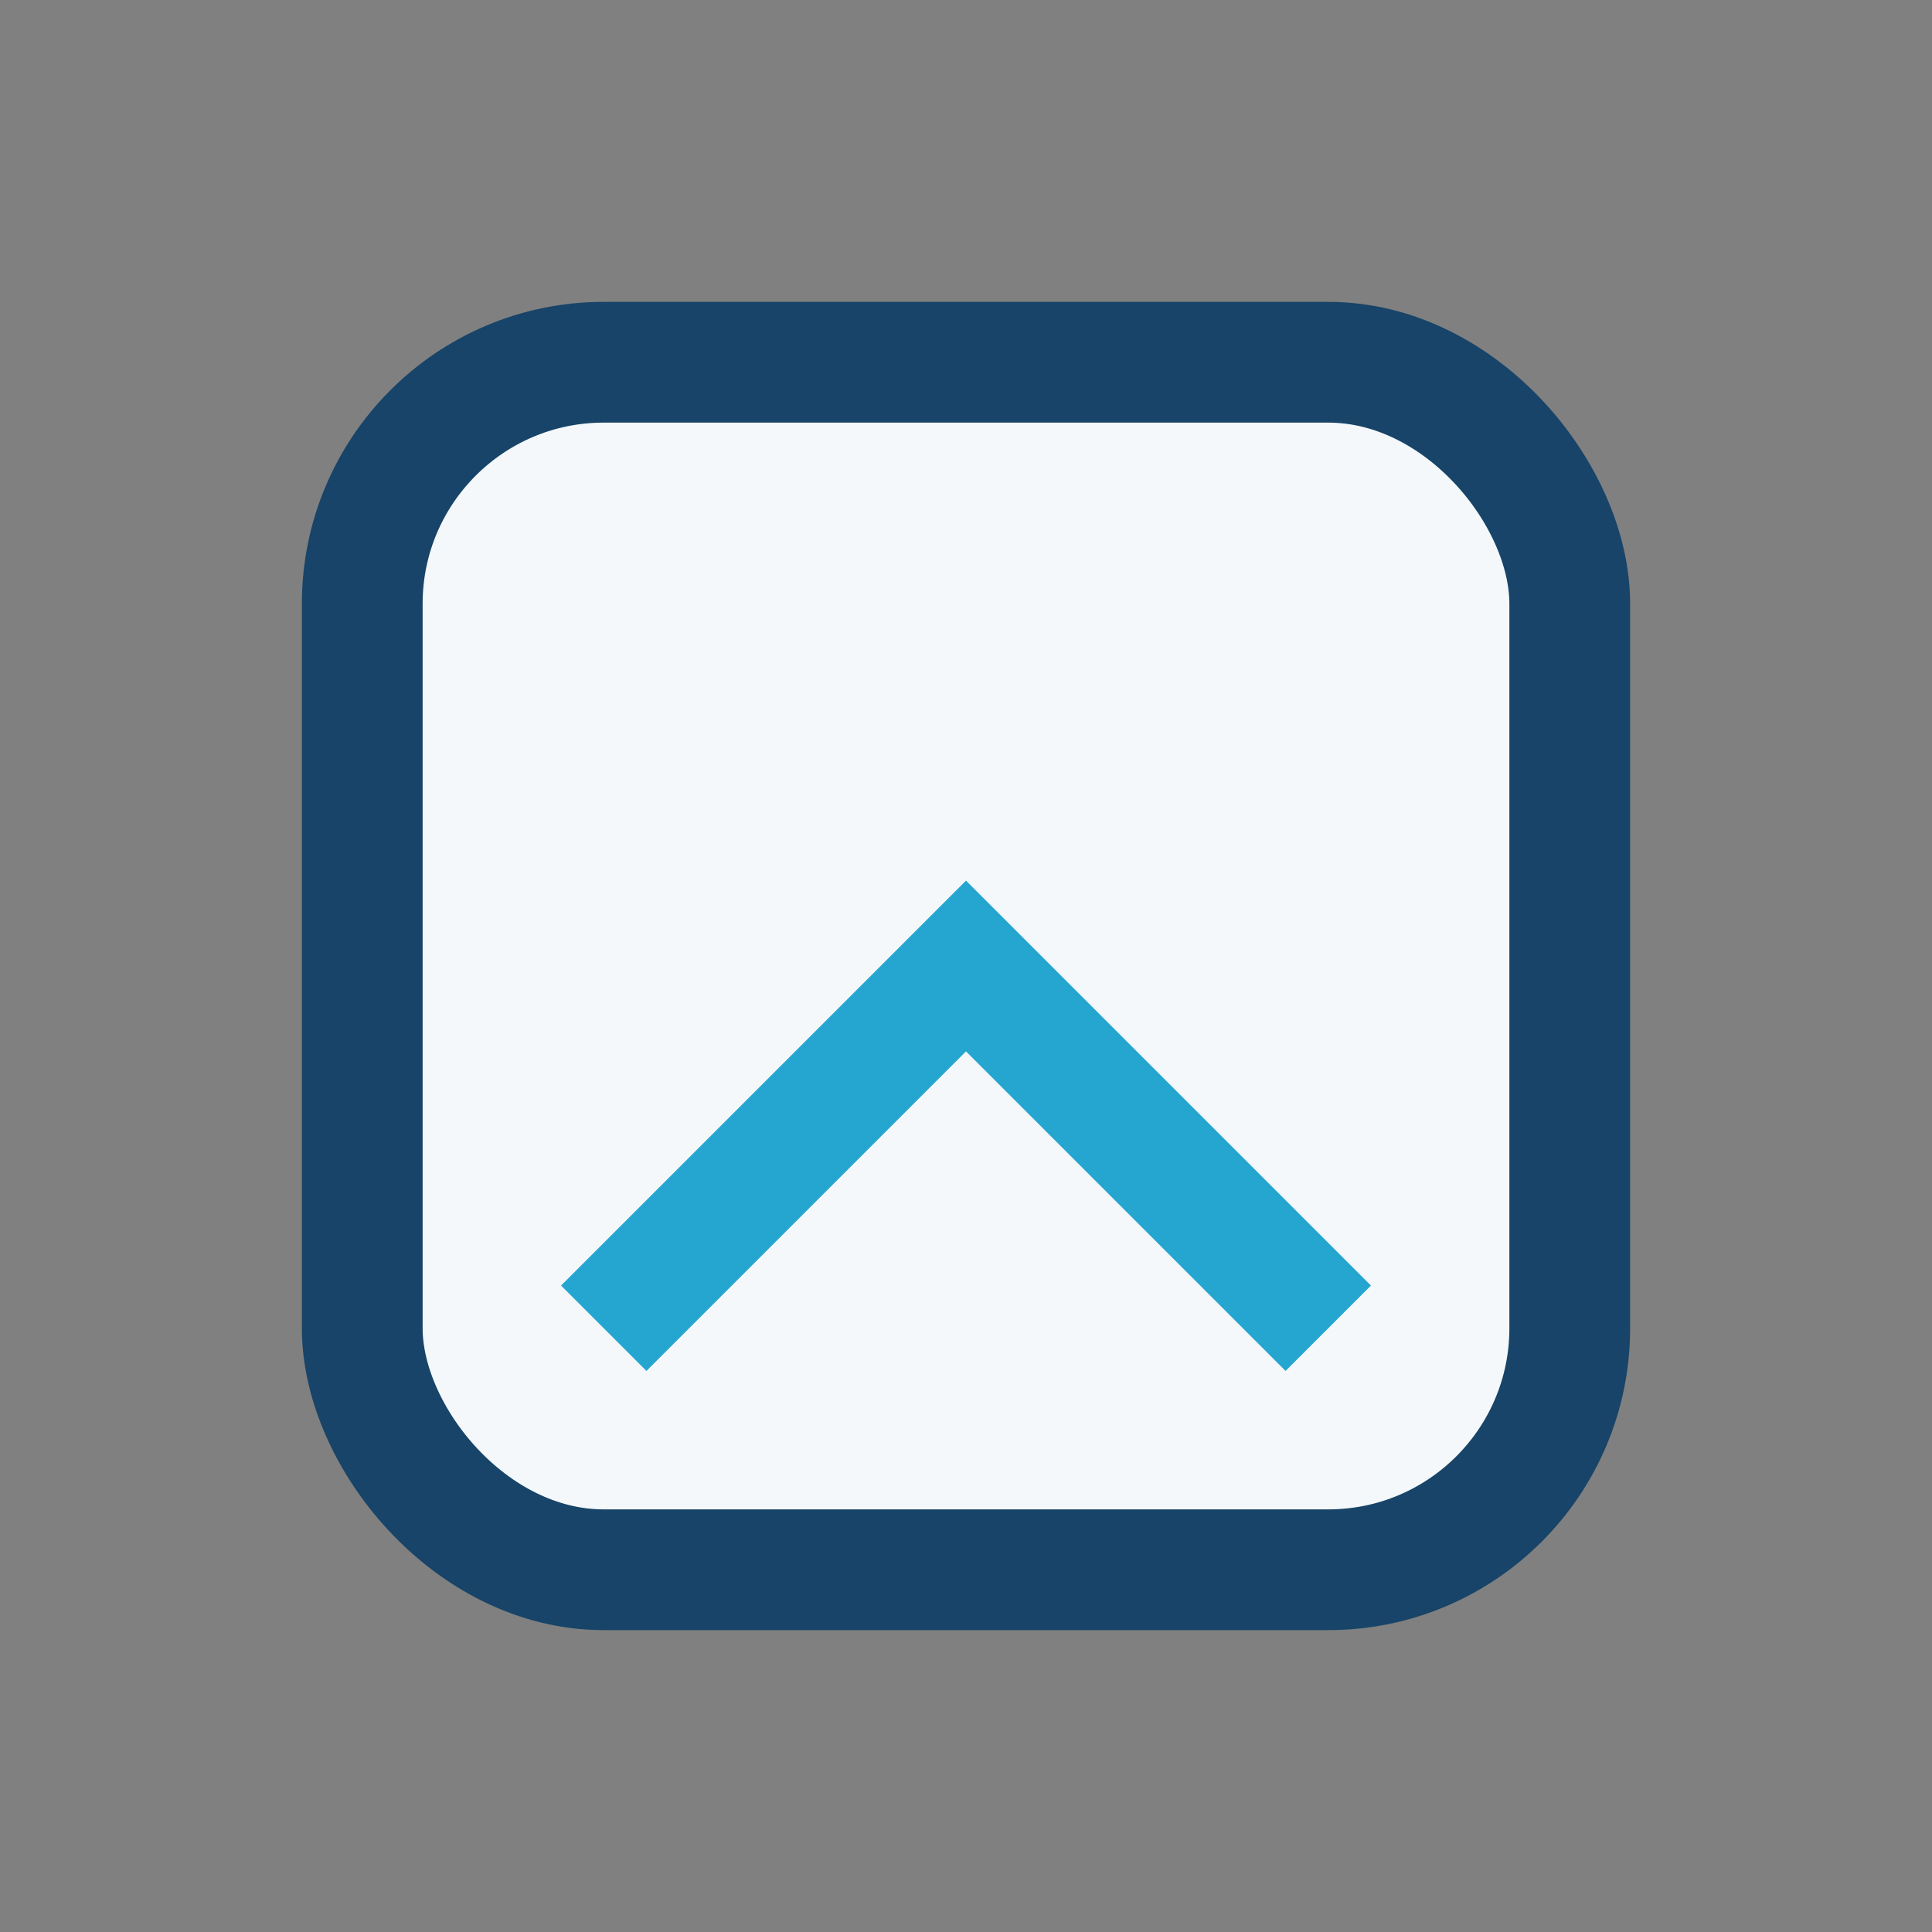
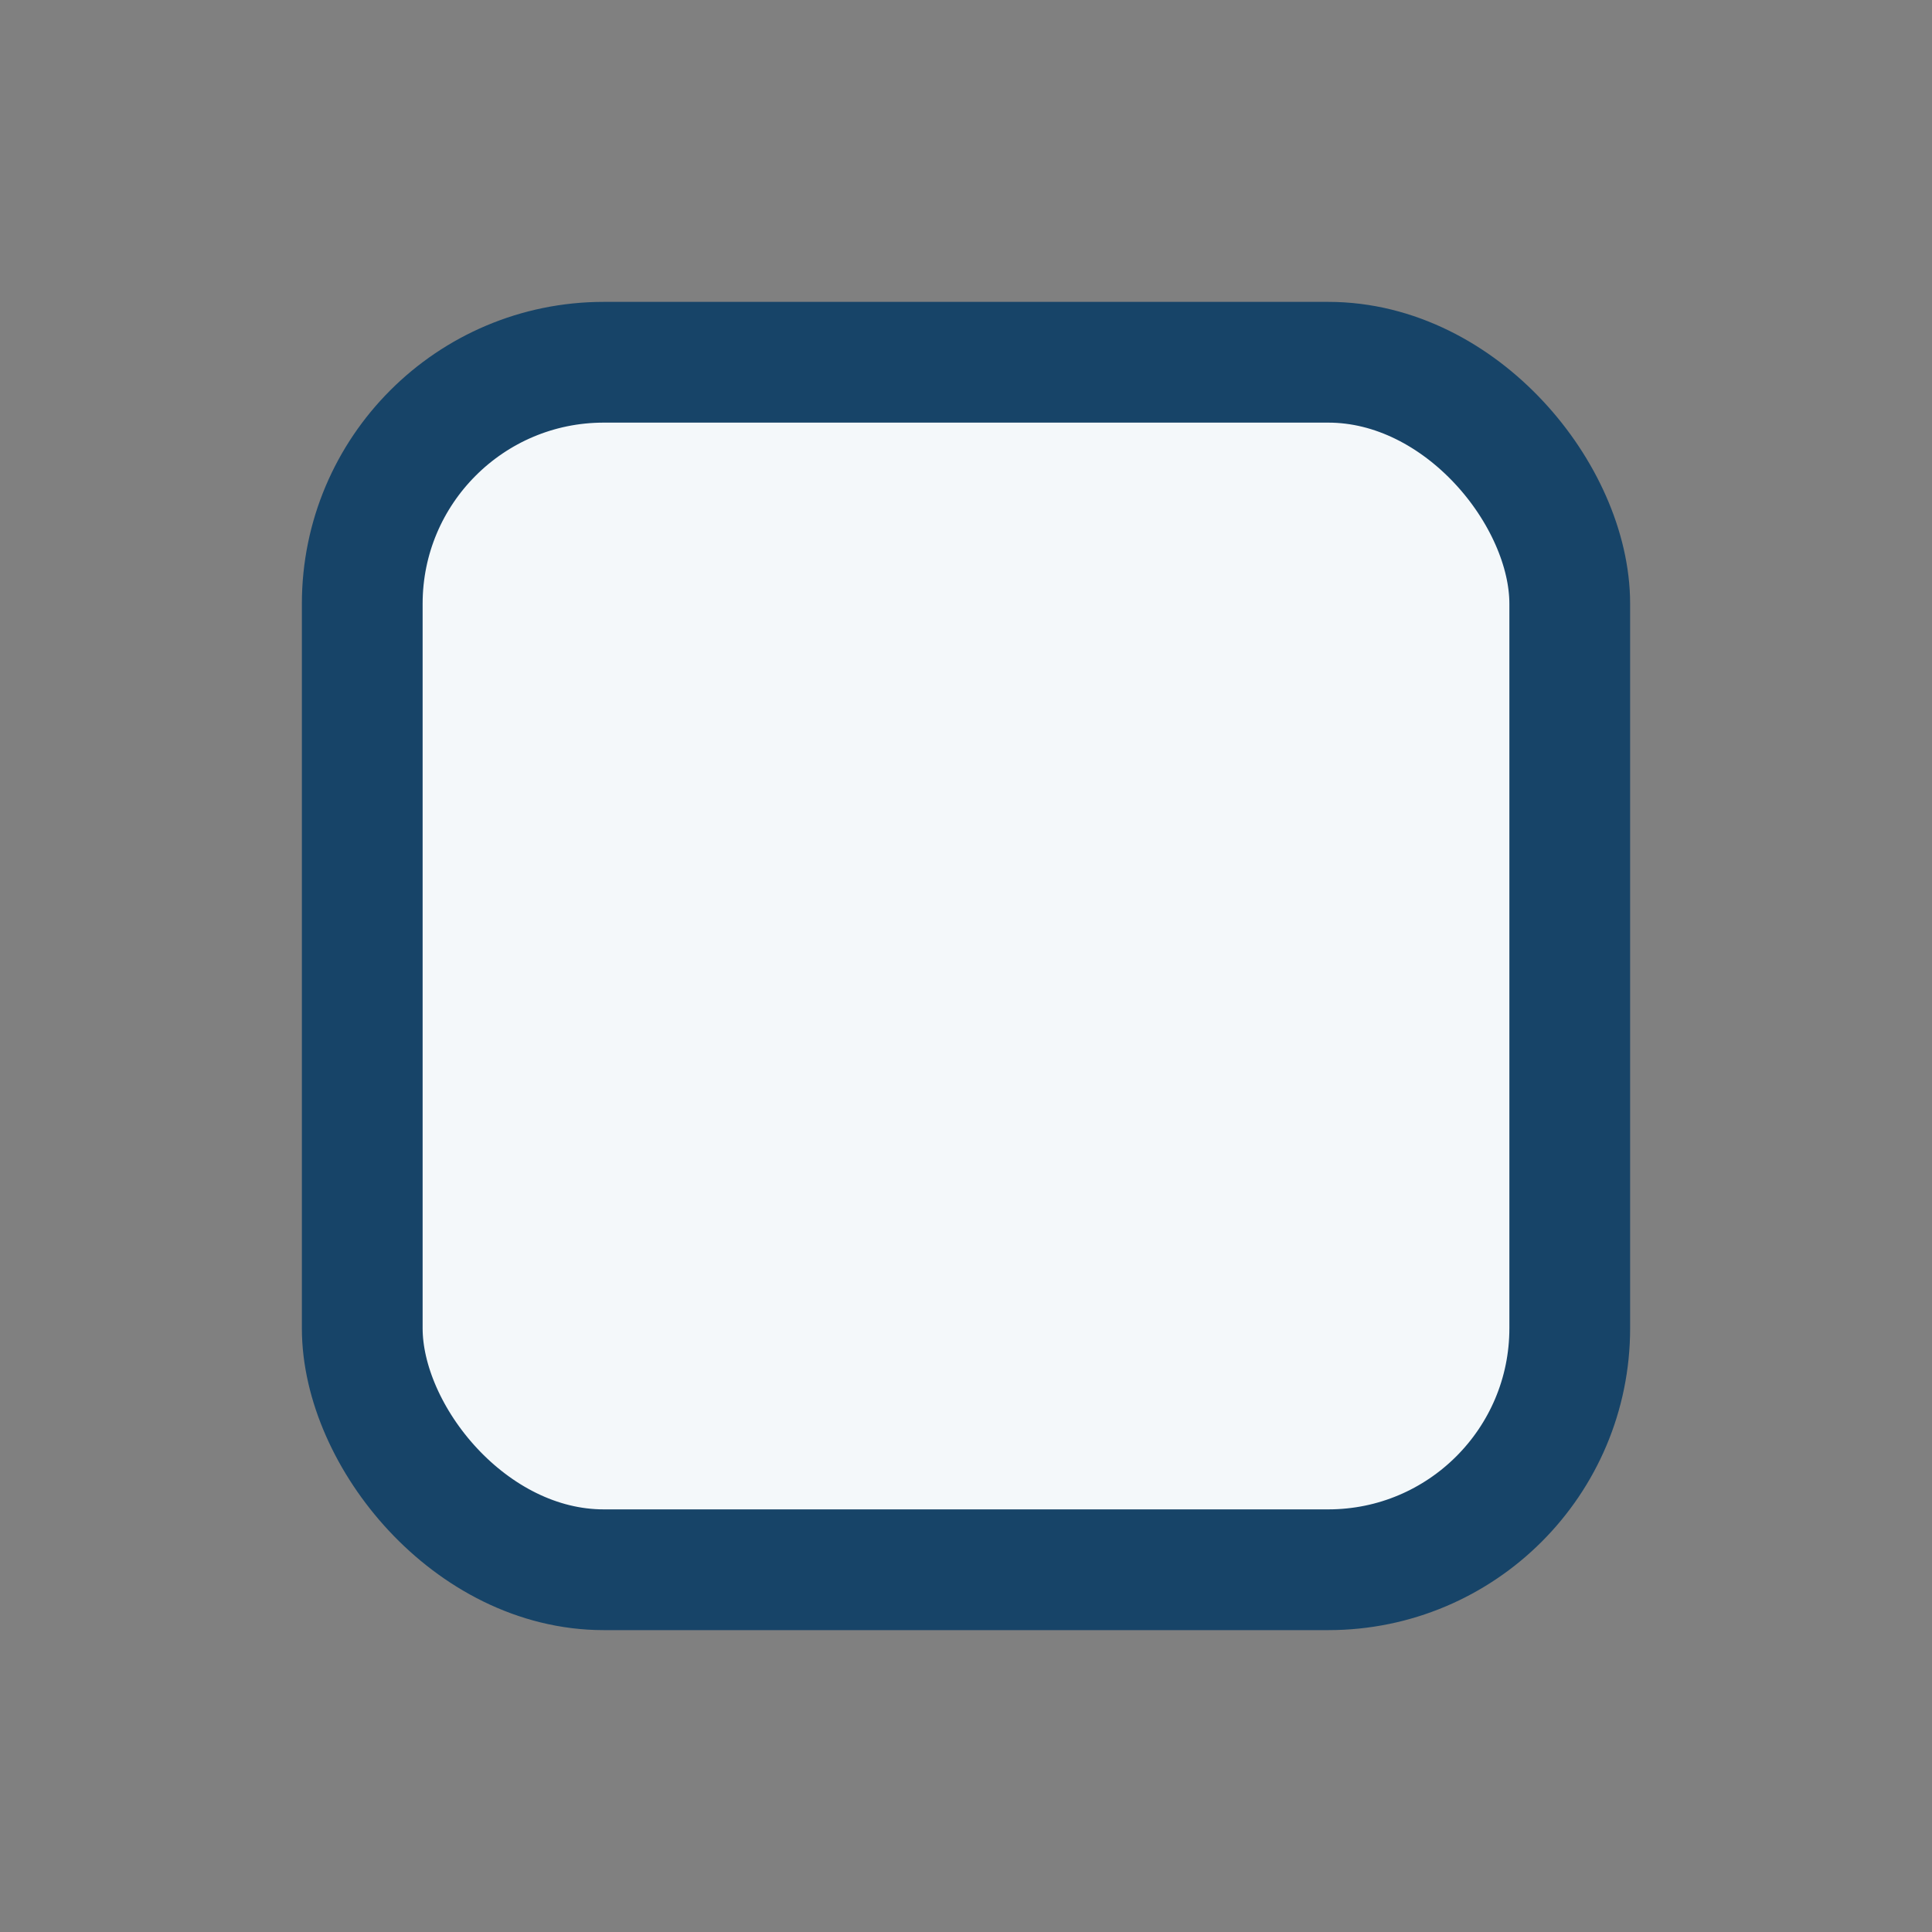
<svg xmlns="http://www.w3.org/2000/svg" width="32" height="32" viewBox="0 0 32 32">
  <rect x="0" y="0" width="32" height="32" fill="#808080" stroke="none" />
  <rect x="6" y="6" width="20" height="20" rx="4" fill="#F4F8FA" stroke="#174468" stroke-width="2" />
-   <path d="M10 22l6-6 6 6" stroke="#24A6D0" stroke-width="2" fill="none" />
</svg>